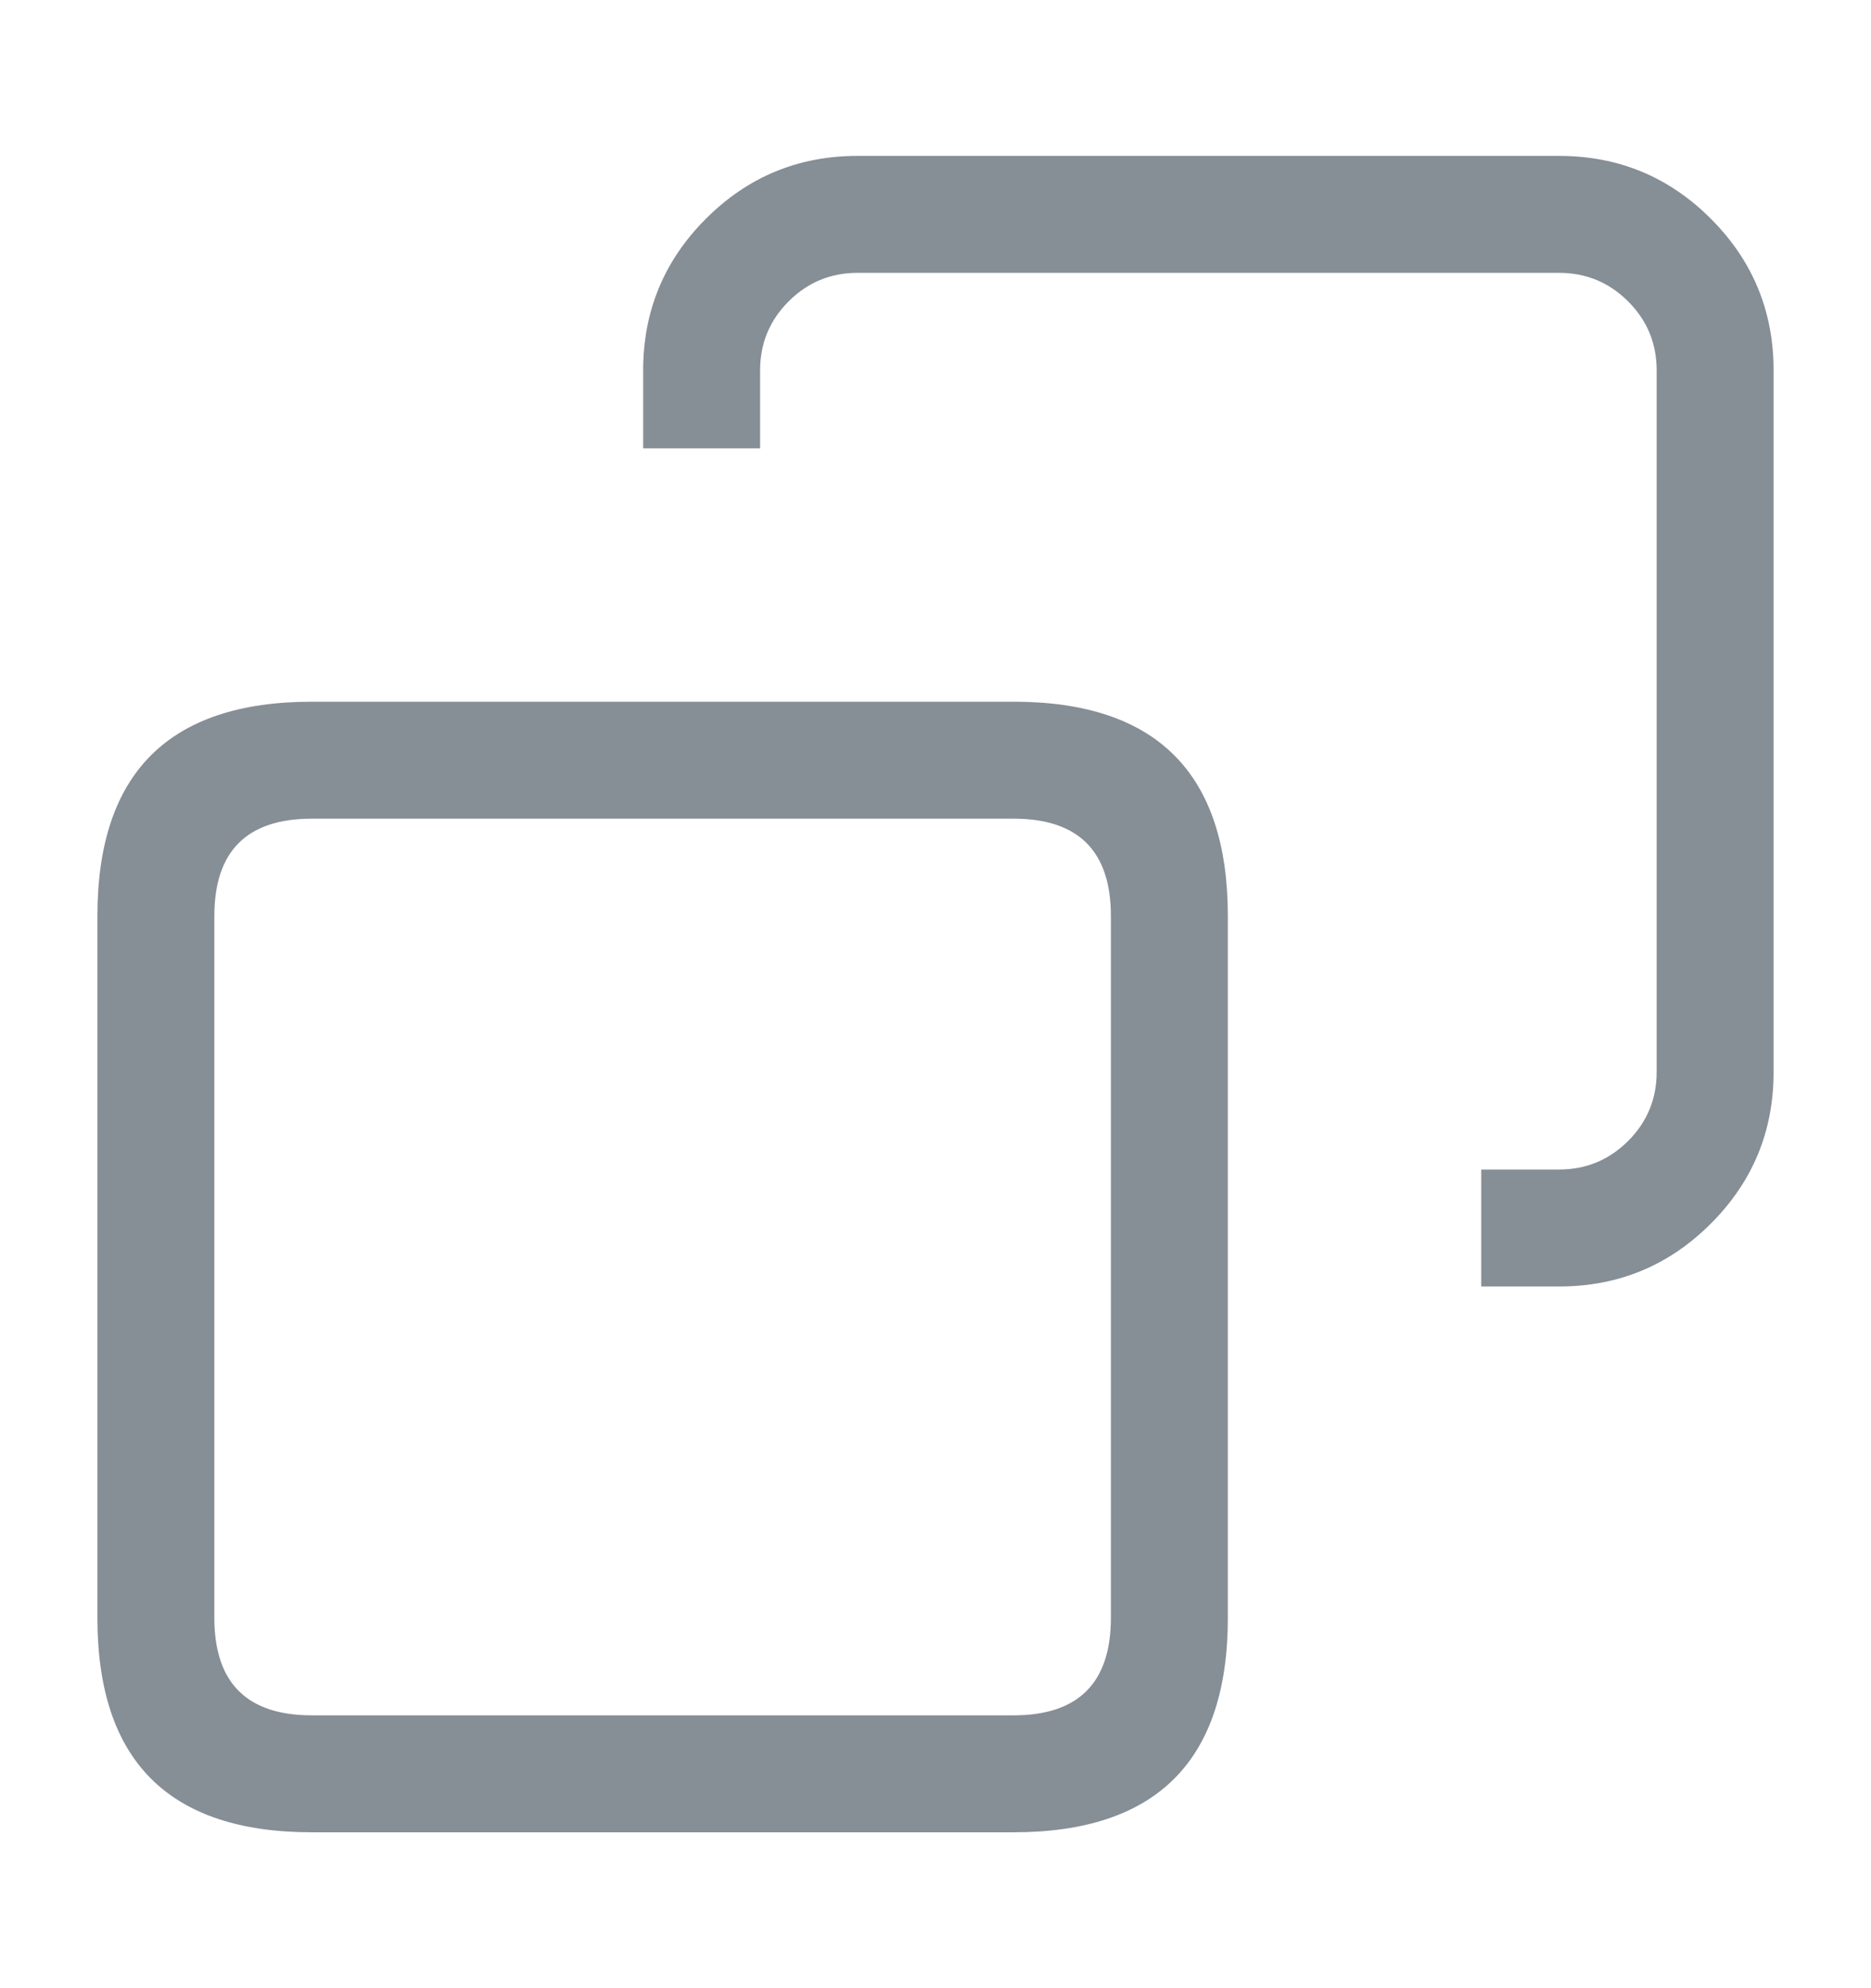
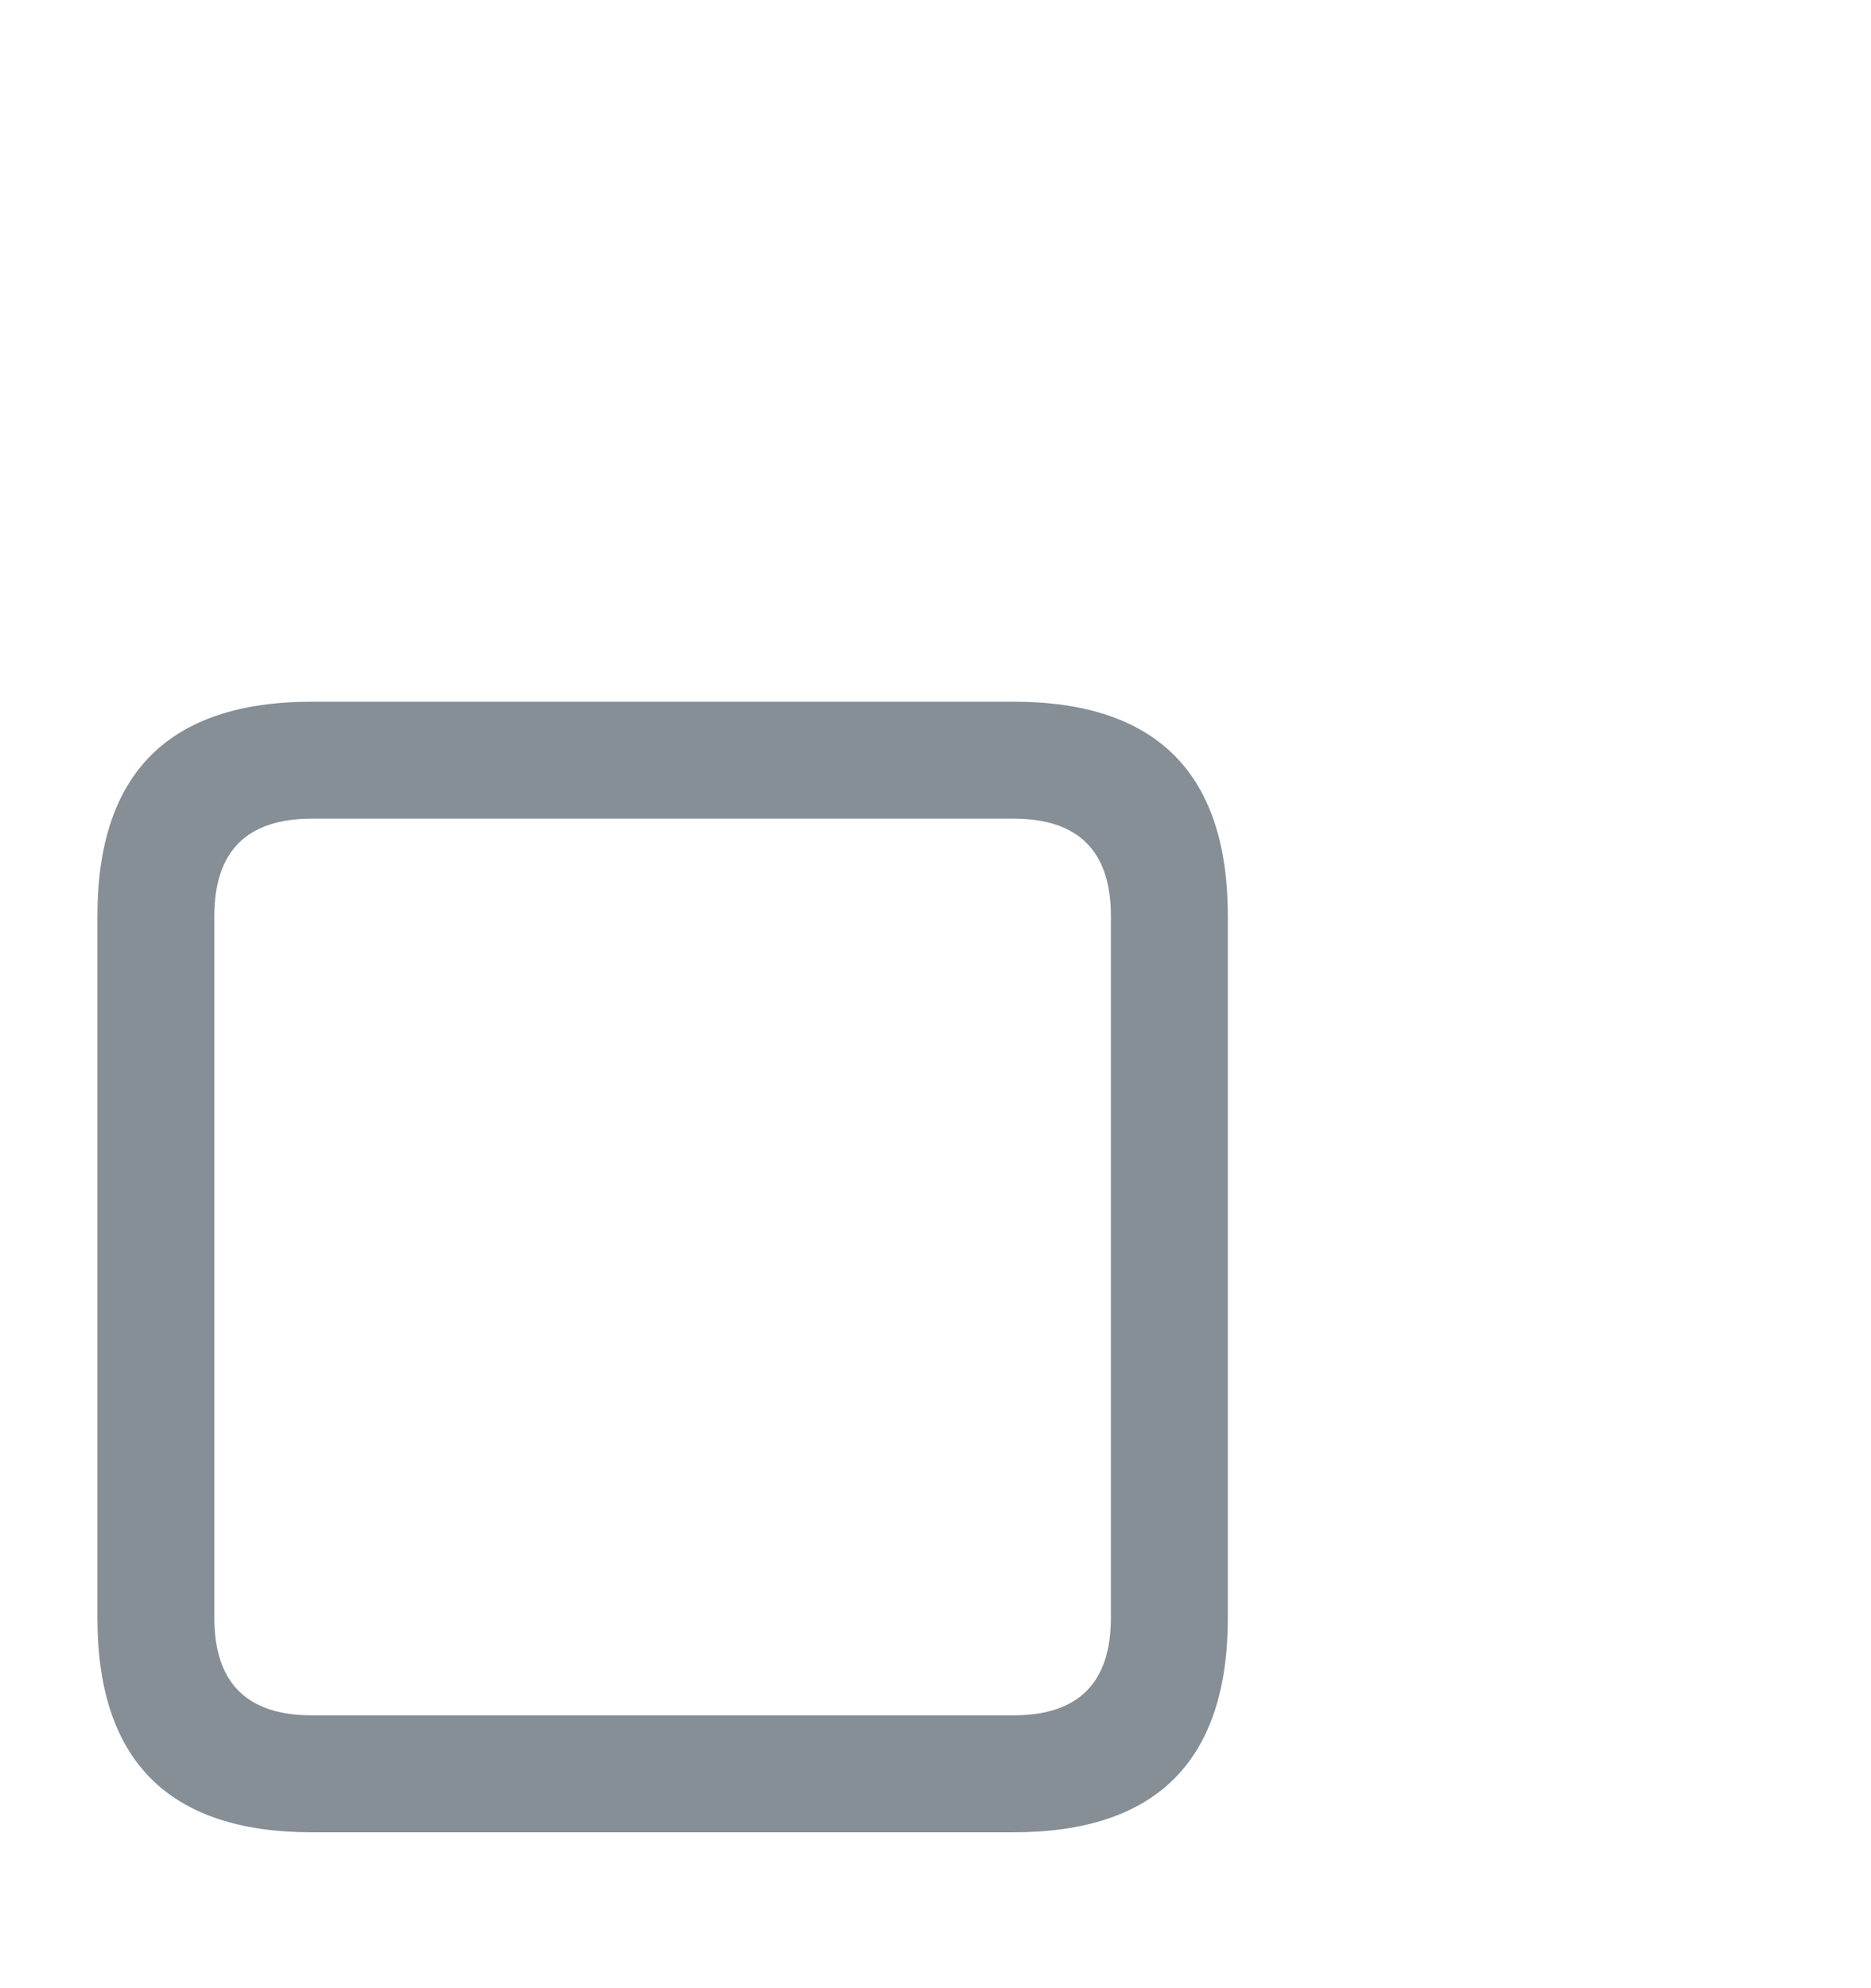
<svg xmlns="http://www.w3.org/2000/svg" width="16" height="17" shape-rendering="geometricPrecision">
  <path fill="#868E96" fill-rule="evenodd" d="M.833 7.833Q.833 6 2.667 6h6Q10.5 6 10.5 7.833v6q0 1.834-1.833 1.834h-6q-1.834 0-1.834-1.834zm8.667 0Q9.5 7 8.667 7h-6q-.834 0-.834.833v6q0 .834.834.834h6q.833 0 .833-.834z" />
-   <path fill="#868E96" d="M13.333 11h-.666v-1h.666q.345 0 .59-.244.244-.244.244-.59v-6q0-.345-.244-.589-.245-.244-.59-.244h-6q-.345 0-.589.244t-.244.59v.666h-1v-.666q0-.76.537-1.297t1.296-.537h6q.76 0 1.297.537t.537 1.297v6q0 .759-.537 1.296T13.333 11" />
</svg>